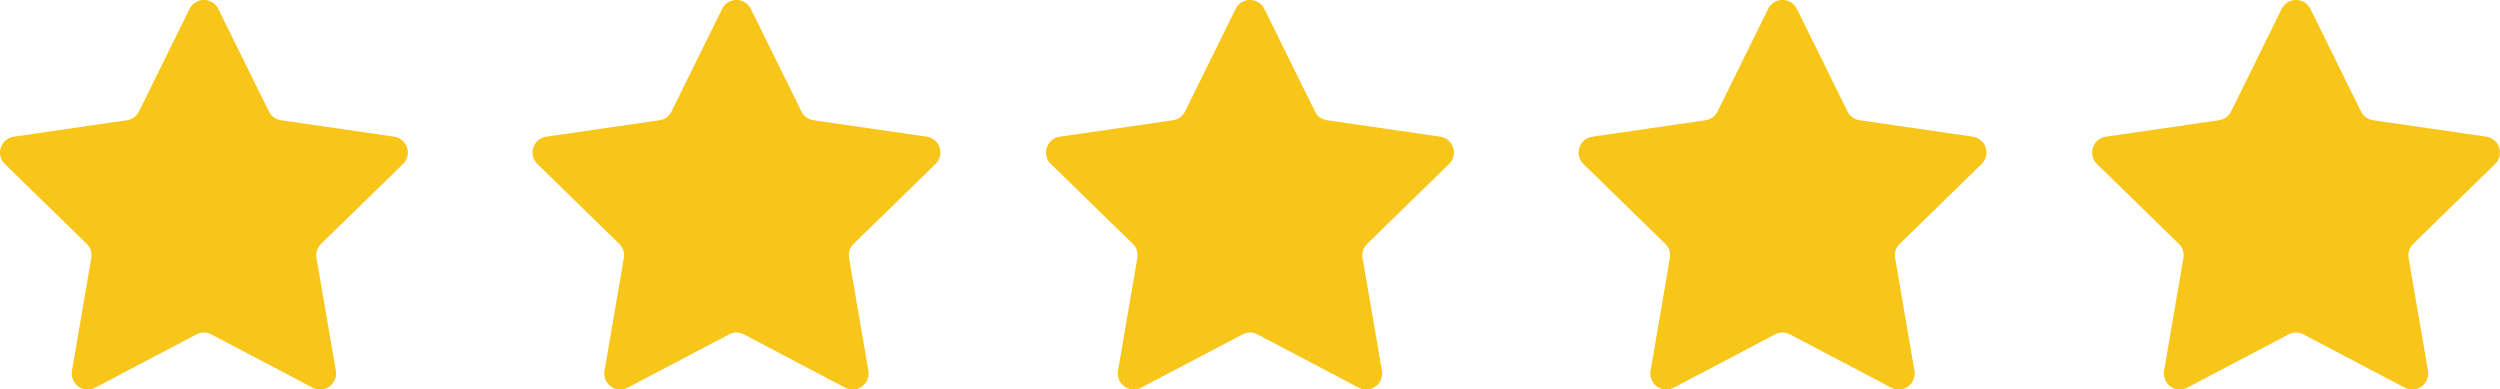
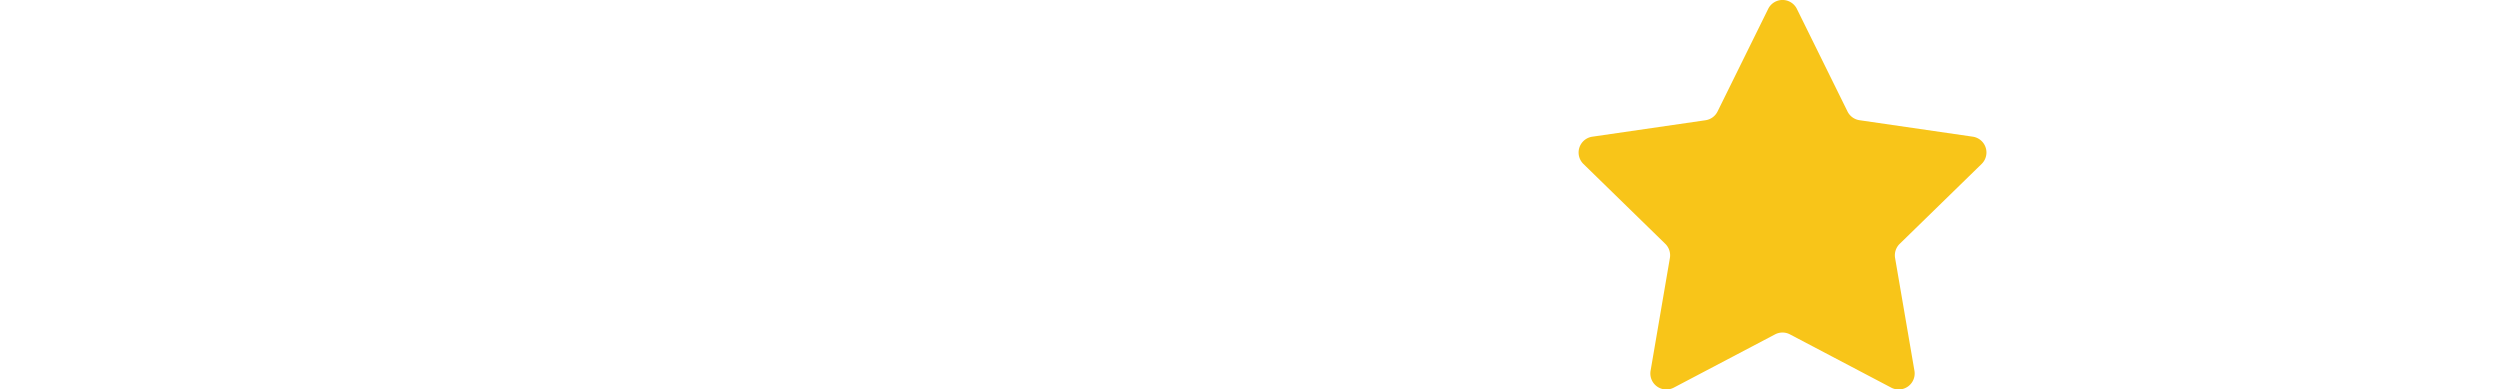
<svg xmlns="http://www.w3.org/2000/svg" width="131.446" height="20.479" viewBox="0 0 131.446 20.479">
  <defs>
    <clipPath id="clip-path">
      <rect id="Rectangle_18" data-name="Rectangle 18" width="21.446" height="20.479" fill="#f8c519" />
    </clipPath>
  </defs>
  <g id="Group_51" data-name="Group 51" transform="translate(-385 -4722.5)">
    <g id="Group_35" data-name="Group 35" transform="translate(385 4722.5)">
      <g id="Group_34" data-name="Group 34" clip-path="url(#clip-path)">
-         <path id="Path_27" data-name="Path 27" d="M11.477.468l2.662,5.393a.841.841,0,0,0,.633.46l5.952.865a.841.841,0,0,1,.466,1.435l-4.307,4.2a.841.841,0,0,0-.242.745l1.017,5.928a.841.841,0,0,1-1.221.887l-5.324-2.8a.841.841,0,0,0-.783,0l-5.324,2.8a.841.841,0,0,1-1.221-.887L4.8,13.565a.842.842,0,0,0-.242-.745L.255,8.622A.841.841,0,0,1,.721,7.187l5.952-.865a.841.841,0,0,0,.633-.46L9.968.468a.841.841,0,0,1,1.509,0" transform="translate(0 0)" fill="#f8c519" />
-       </g>
+         </g>
    </g>
    <g id="Group_36" data-name="Group 36" transform="translate(413 4722.5)">
      <g id="Group_34-2" data-name="Group 34" clip-path="url(#clip-path)">
-         <path id="Path_27-2" data-name="Path 27" d="M11.477.468l2.662,5.393a.841.841,0,0,0,.633.46l5.952.865a.841.841,0,0,1,.466,1.435l-4.307,4.2a.841.841,0,0,0-.242.745l1.017,5.928a.841.841,0,0,1-1.221.887l-5.324-2.8a.841.841,0,0,0-.783,0l-5.324,2.8a.841.841,0,0,1-1.221-.887L4.8,13.565a.842.842,0,0,0-.242-.745L.255,8.622A.841.841,0,0,1,.721,7.187l5.952-.865a.841.841,0,0,0,.633-.46L9.968.468a.841.841,0,0,1,1.509,0" transform="translate(0 0)" fill="#f8c519" />
-       </g>
+         </g>
    </g>
    <g id="Group_37" data-name="Group 37" transform="translate(440 4722.5)">
      <g id="Group_34-3" data-name="Group 34" clip-path="url(#clip-path)">
-         <path id="Path_27-3" data-name="Path 27" d="M11.477.468l2.662,5.393a.841.841,0,0,0,.633.46l5.952.865a.841.841,0,0,1,.466,1.435l-4.307,4.2a.841.841,0,0,0-.242.745l1.017,5.928a.841.841,0,0,1-1.221.887l-5.324-2.8a.841.841,0,0,0-.783,0l-5.324,2.8a.841.841,0,0,1-1.221-.887L4.8,13.565a.842.842,0,0,0-.242-.745L.255,8.622A.841.841,0,0,1,.721,7.187l5.952-.865a.841.841,0,0,0,.633-.46L9.968.468a.841.841,0,0,1,1.509,0" transform="translate(0 0)" fill="#f8c519" />
-       </g>
+         </g>
    </g>
    <g id="Group_38" data-name="Group 38" transform="translate(468 4722.5)">
      <g id="Group_34-4" data-name="Group 34" clip-path="url(#clip-path)">
        <path id="Path_27-4" data-name="Path 27" d="M11.477.468l2.662,5.393a.841.841,0,0,0,.633.46l5.952.865a.841.841,0,0,1,.466,1.435l-4.307,4.2a.841.841,0,0,0-.242.745l1.017,5.928a.841.841,0,0,1-1.221.887l-5.324-2.8a.841.841,0,0,0-.783,0l-5.324,2.8a.841.841,0,0,1-1.221-.887L4.8,13.565a.842.842,0,0,0-.242-.745L.255,8.622A.841.841,0,0,1,.721,7.187l5.952-.865a.841.841,0,0,0,.633-.46L9.968.468a.841.841,0,0,1,1.509,0" transform="translate(0 0)" fill="#f8c519" />
      </g>
    </g>
    <g id="Group_39" data-name="Group 39" transform="translate(495 4722.5)">
      <g id="Group_34-5" data-name="Group 34" clip-path="url(#clip-path)">
-         <path id="Path_27-5" data-name="Path 27" d="M11.477.468l2.662,5.393a.841.841,0,0,0,.633.46l5.952.865a.841.841,0,0,1,.466,1.435l-4.307,4.2a.841.841,0,0,0-.242.745l1.017,5.928a.841.841,0,0,1-1.221.887l-5.324-2.8a.841.841,0,0,0-.783,0l-5.324,2.8a.841.841,0,0,1-1.221-.887L4.8,13.565a.842.842,0,0,0-.242-.745L.255,8.622A.841.841,0,0,1,.721,7.187l5.952-.865a.841.841,0,0,0,.633-.46L9.968.468a.841.841,0,0,1,1.509,0" transform="translate(0 0)" fill="#f8c519" />
-       </g>
+         </g>
    </g>
  </g>
</svg>